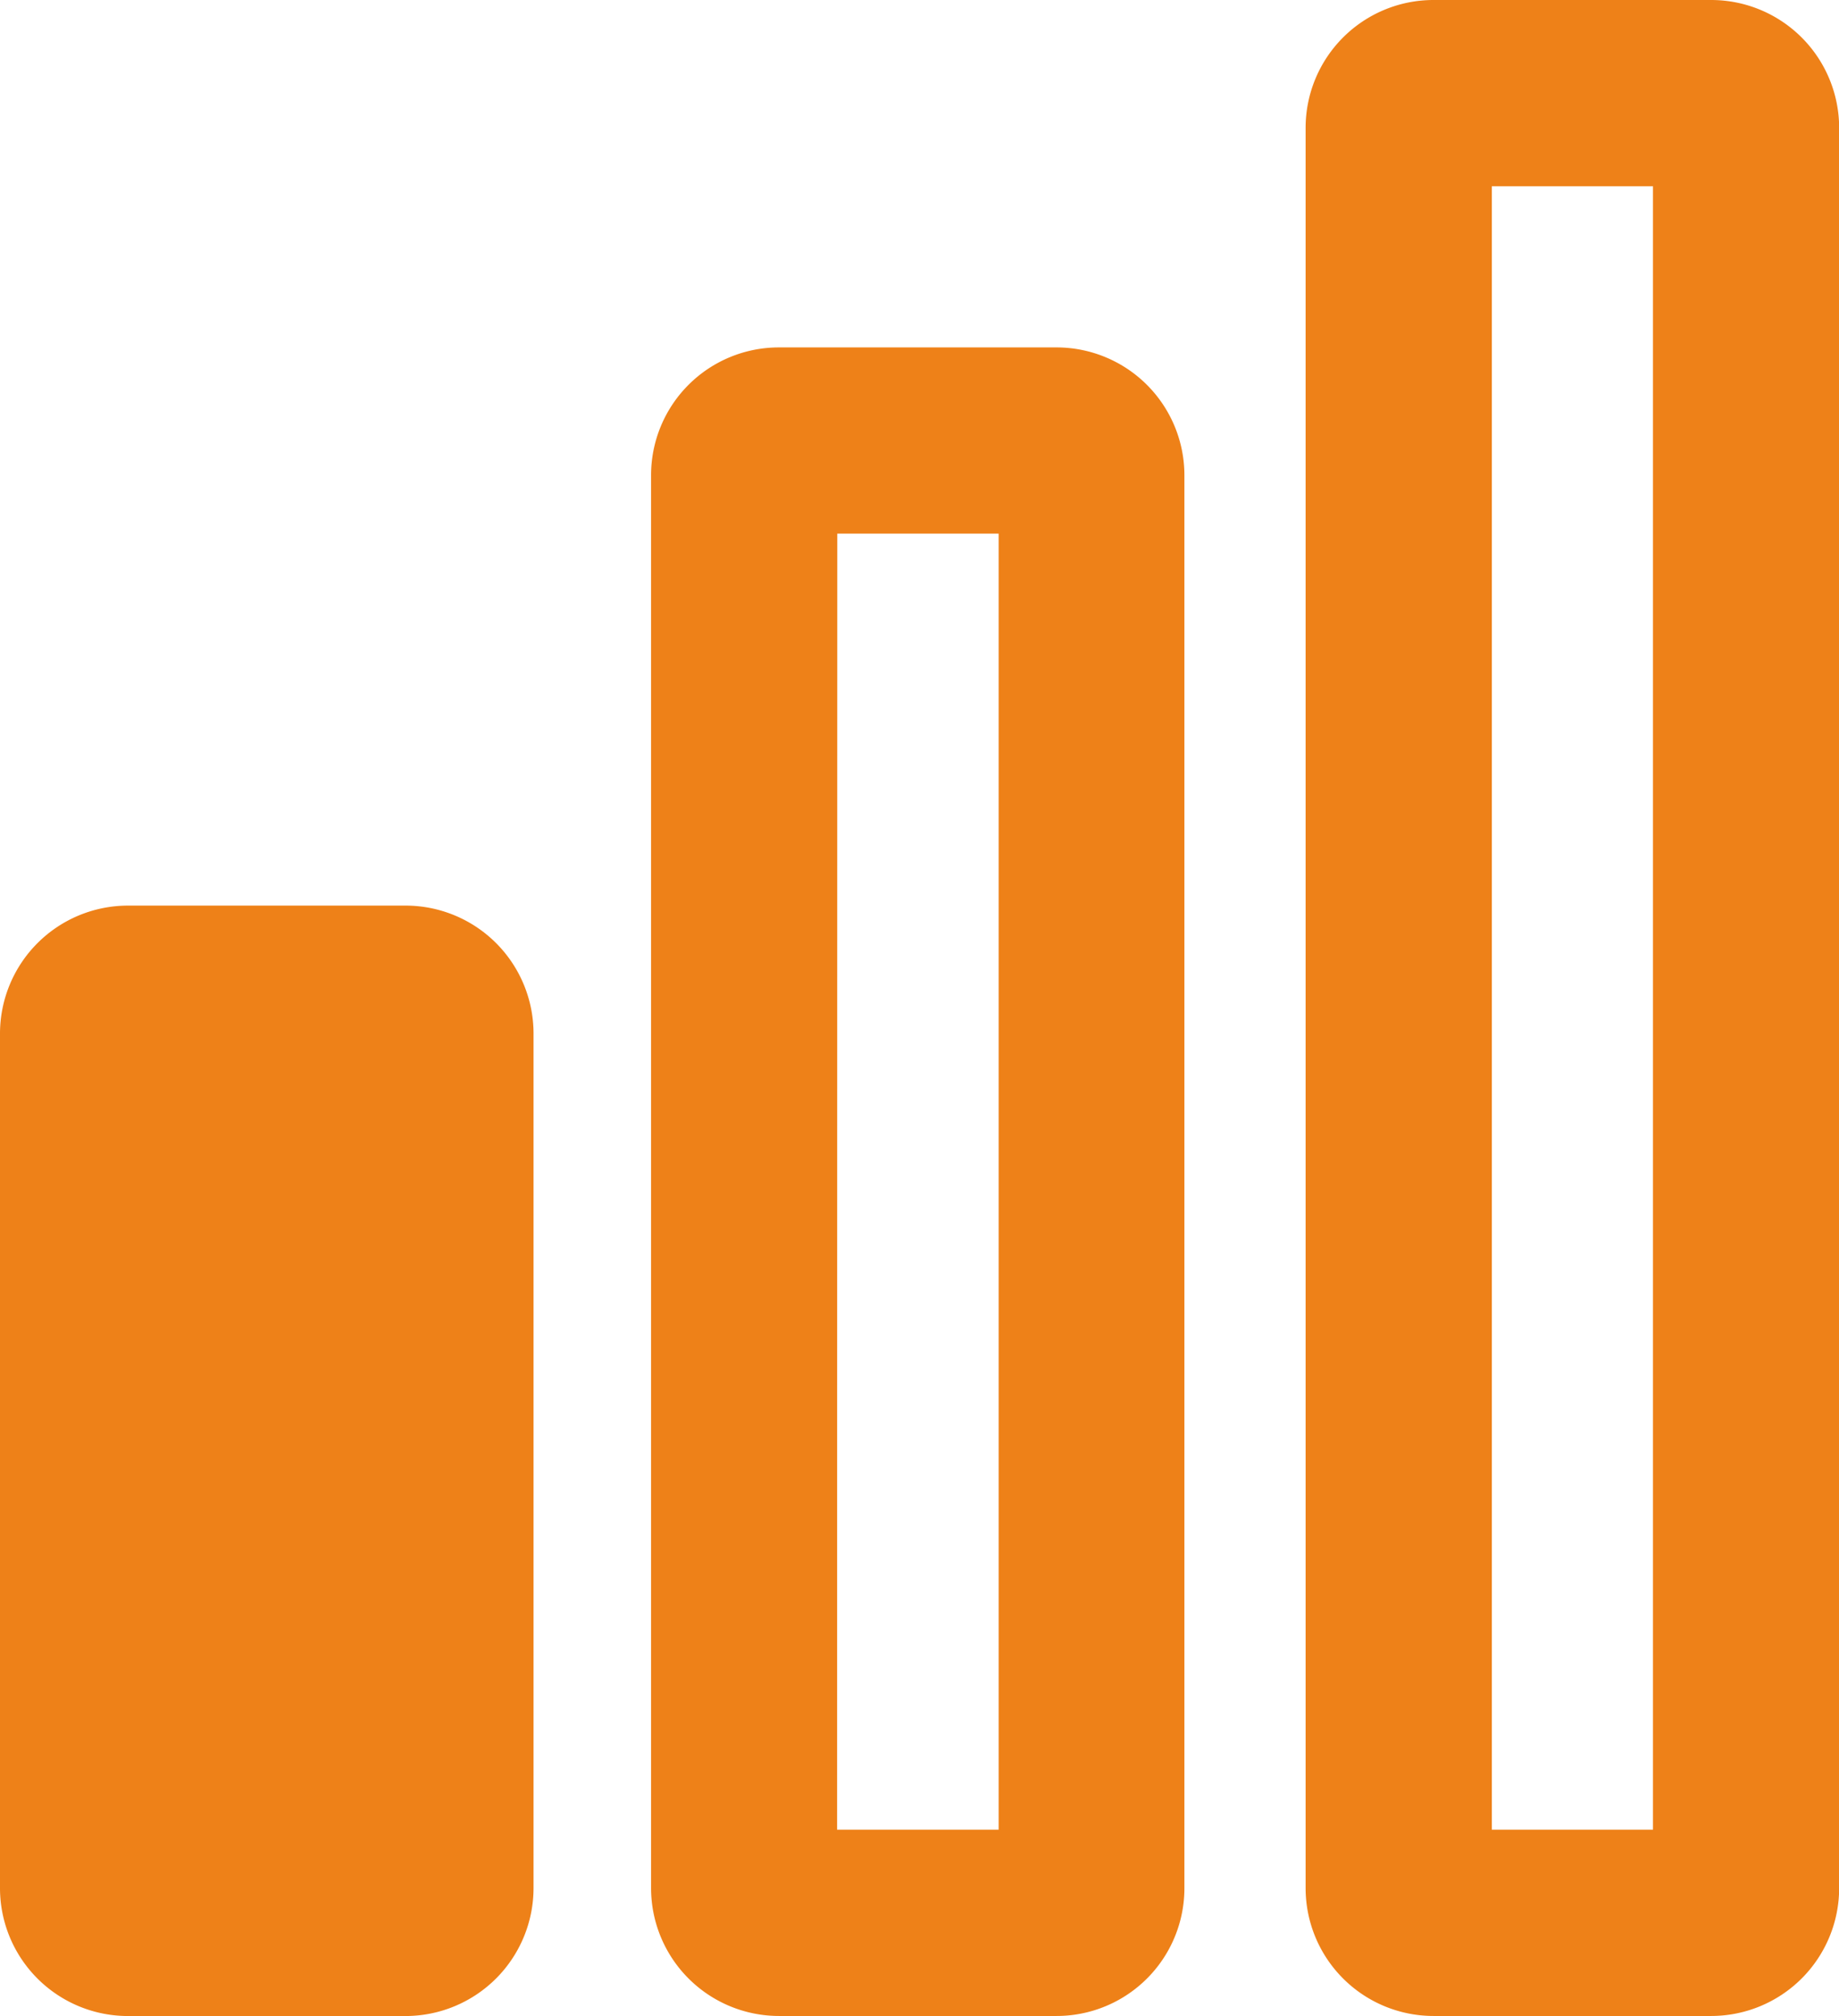
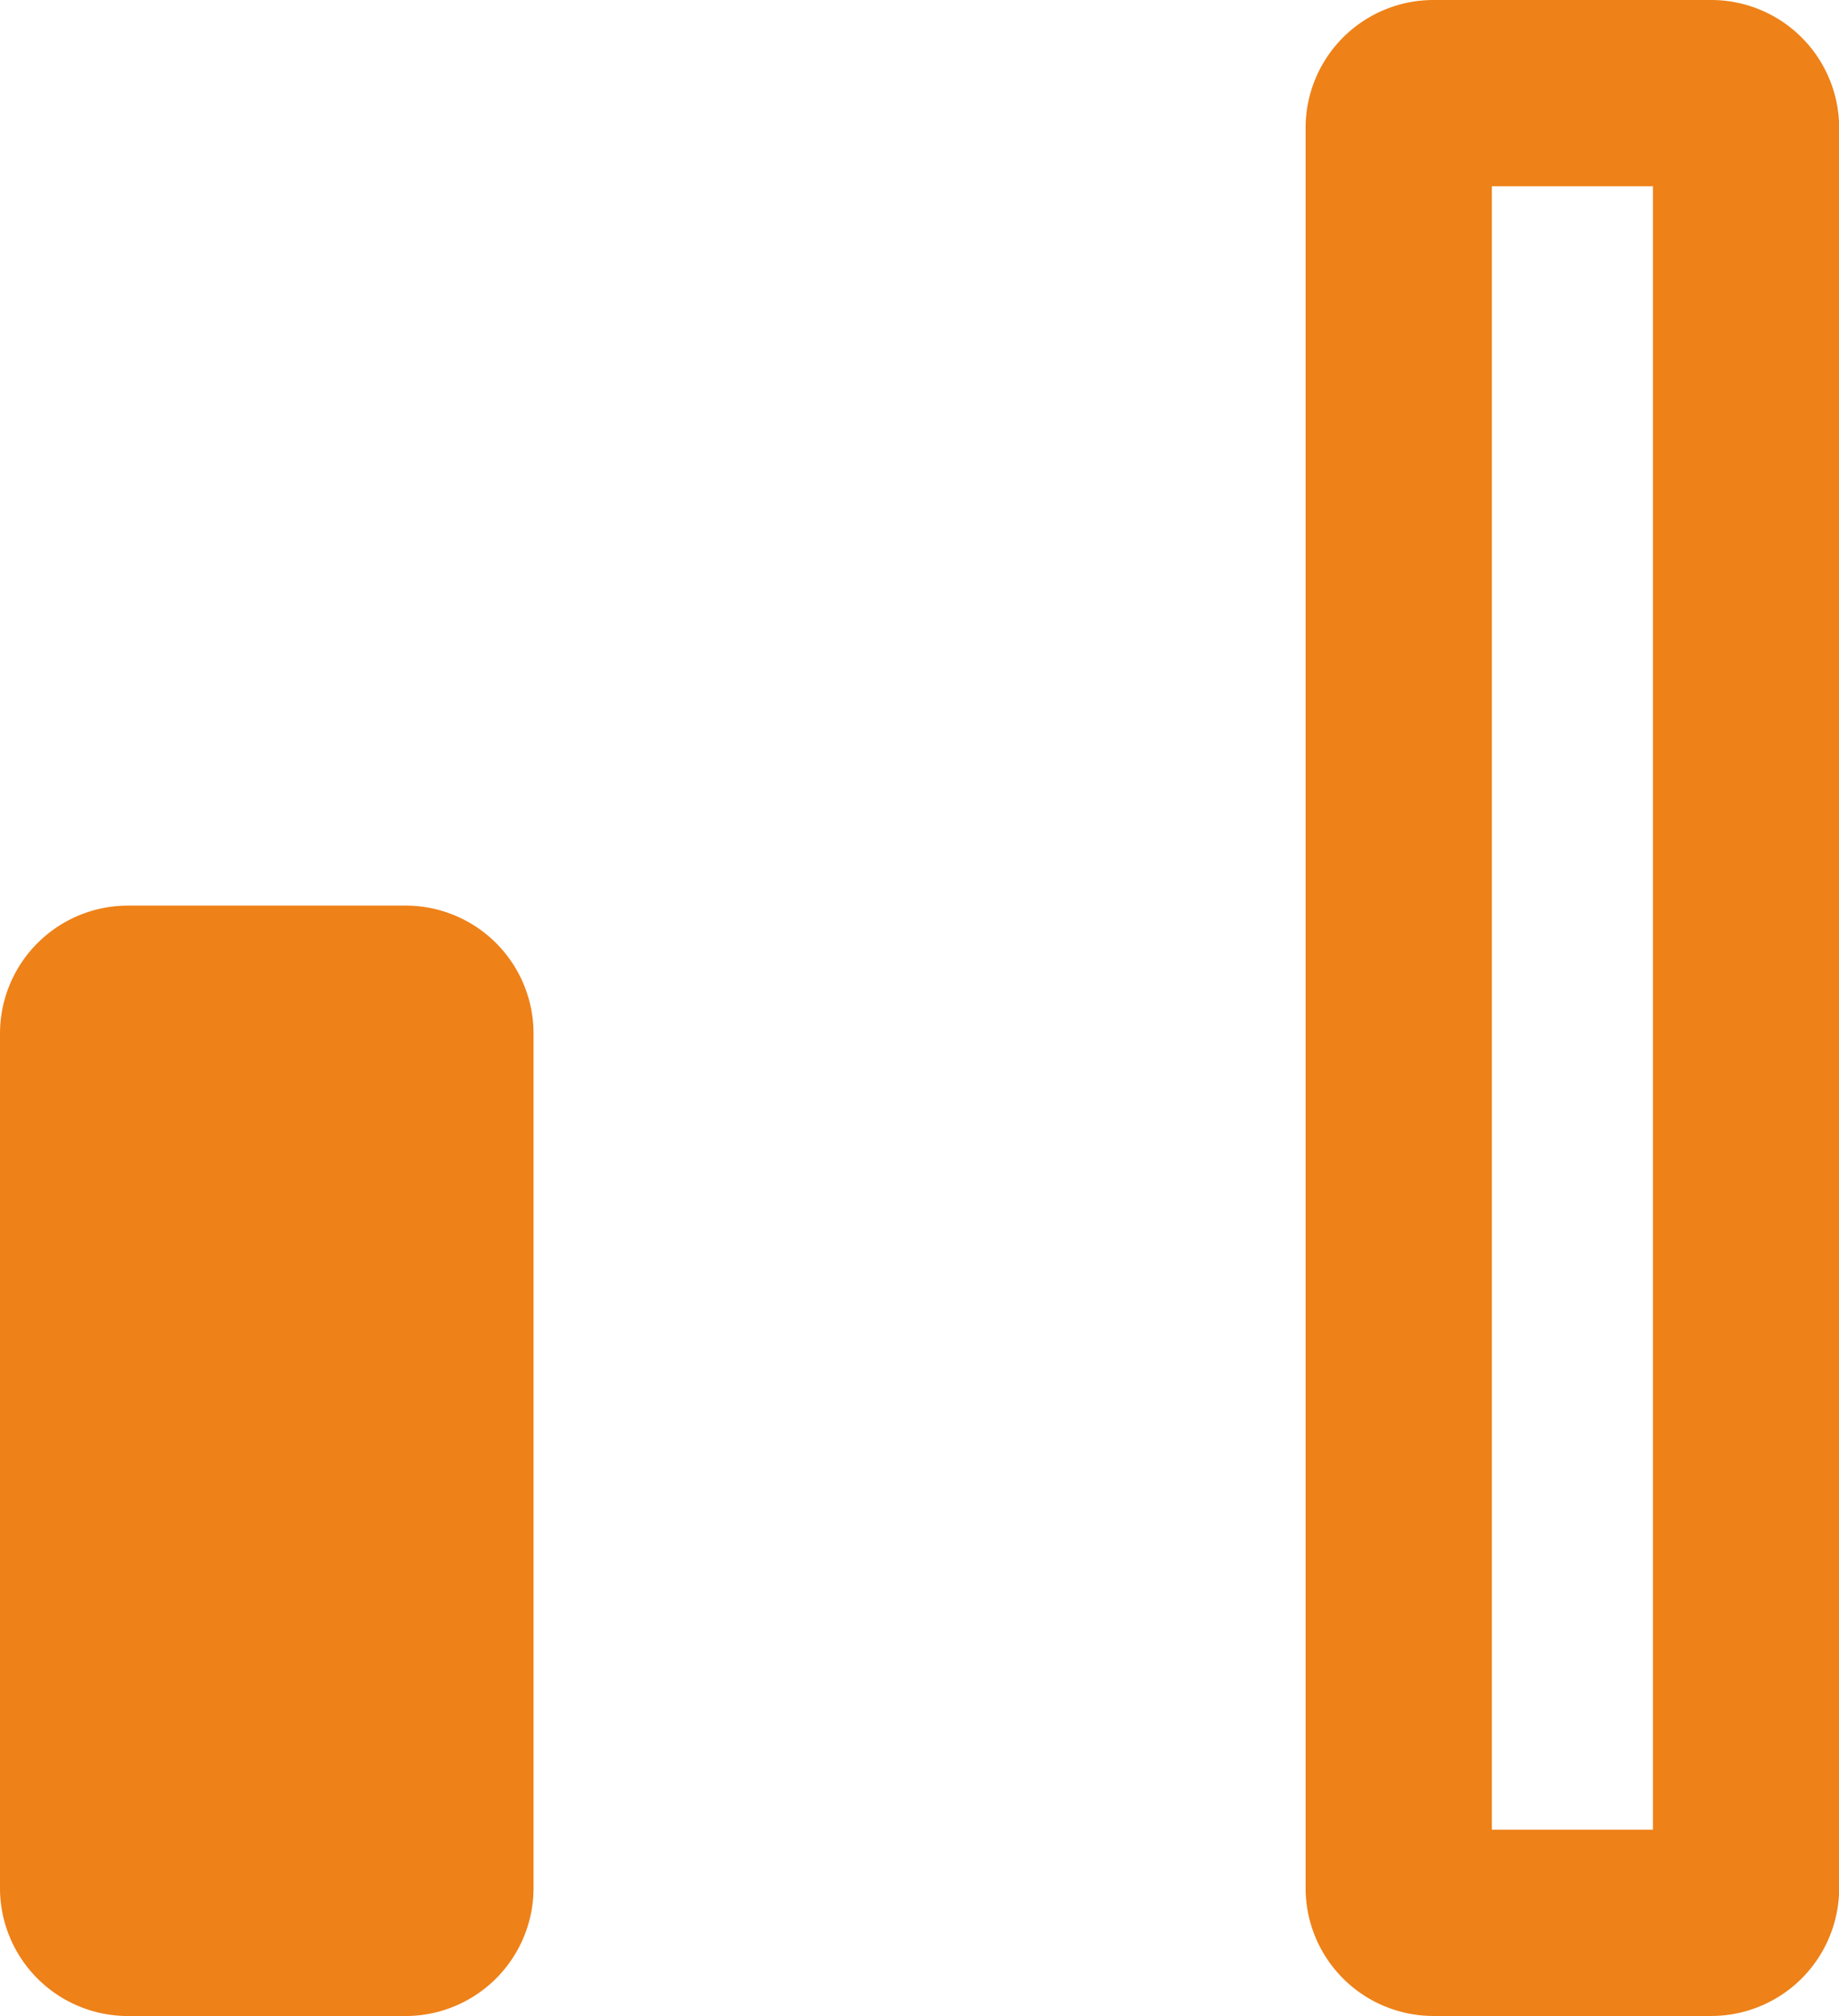
<svg xmlns="http://www.w3.org/2000/svg" id="low-connection" width="36.519" height="40.04" viewBox="0 0 36.519 40.04">
  <g id="Grupo_103" data-name="Grupo 103" transform="translate(0)">
    <g id="Grupo_100" data-name="Grupo 100" transform="translate(12.929 6.9)">
-       <path id="Caminho_20" data-name="Caminho 20" d="M12.7,35.322H7.185a2.541,2.541,0,0,1-2.538-2.541V4.721A2.538,2.538,0,0,1,7.185,2.183H12.7a2.54,2.54,0,0,1,2.538,2.538V32.778A2.538,2.538,0,0,1,12.7,35.322Zm-4.359-3.7h3.208V5.881H8.345Z" transform="translate(-4.647 -2.183)" fill="#ee8118" />
-     </g>
+       </g>
    <g id="Grupo_101" data-name="Grupo 101" transform="translate(0 17.986)">
      <path id="Caminho_21" data-name="Caminho 21" d="M8.614,27.744H3.1A2.541,2.541,0,0,1,.557,25.2V8.231A2.543,2.543,0,0,1,3.1,5.69H8.614a2.541,2.541,0,0,1,2.538,2.541V25.2A2.543,2.543,0,0,1,8.614,27.744Z" transform="translate(-0.557 -5.69)" fill="#ee8118" />
    </g>
    <g id="Grupo_102" data-name="Grupo 102" transform="translate(25.927)">
      <path id="Caminho_22" data-name="Caminho 22" d="M16.816,40.039H11.3A2.541,2.541,0,0,1,8.759,37.5V2.538A2.54,2.54,0,0,1,11.3,0h5.519a2.542,2.542,0,0,1,2.535,2.538V37.5A2.542,2.542,0,0,1,16.816,40.039Zm-4.359-3.7h3.2V3.7h-3.2Z" transform="translate(-8.759)" fill="#ee8118" />
    </g>
  </g>
</svg>